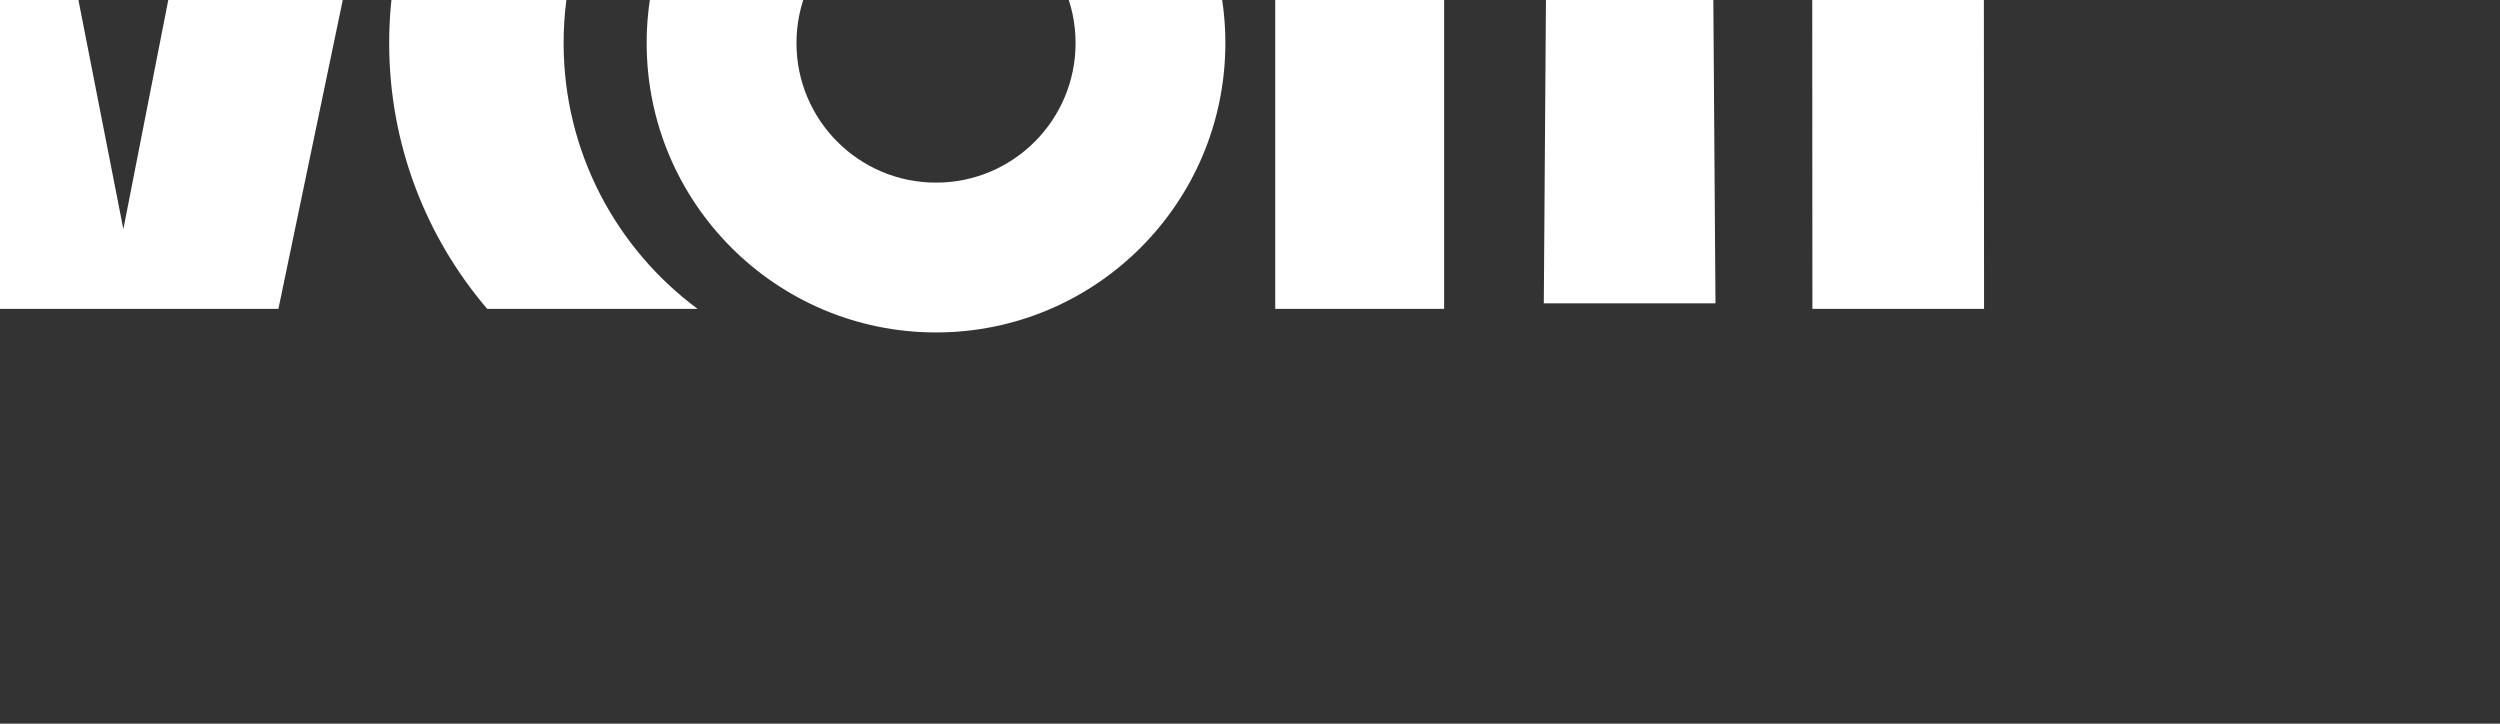
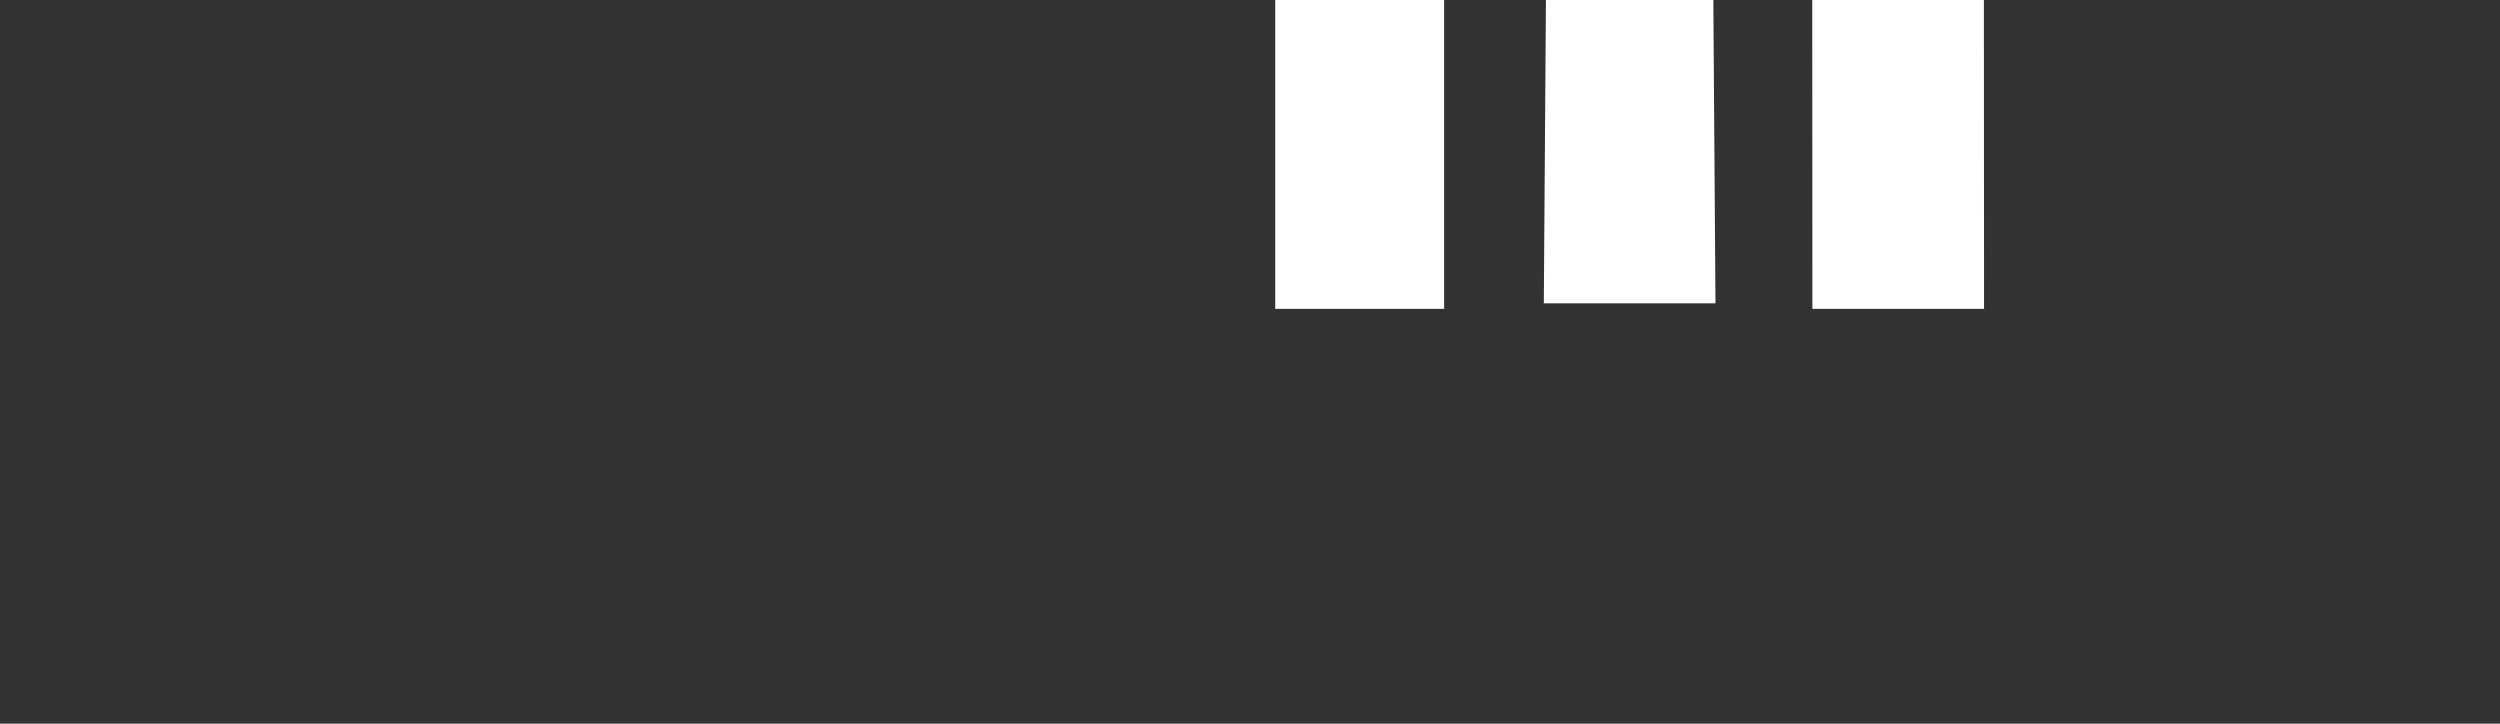
<svg xmlns="http://www.w3.org/2000/svg" width="100%" height="100%" viewBox="0 0 76 22" xml:space="preserve" style="fill-rule:evenodd;clip-rule:evenodd;stroke-linejoin:round;stroke-miterlimit:2;">
  <rect x="0" y="0" width="76" height="22" fill="#333333" stroke="none" />
  <g transform="matrix(1,0,0,1,-392.364,-12392)">
    <g transform="matrix(0.206,0,0,0.206,-6778.79,6882.19)">
      <g transform="matrix(3.051,0,0,3.051,34738.1,26706.8)">
        <g>
          <g transform="matrix(1,0,0,1,34.286,20.367)">
-             <path d="M0,-18.08L-4.286,3.777L-8.571,-18.08L-25.714,-18.08L-25.714,-25.714L-34.286,-25.714L-34.286,-2.812C-34.286,2.958 -29.609,7.634 -23.839,7.634L-16.875,7.634L-16.875,-0.133L-25.982,0.001L-25.982,-11.518L-15.642,-11.518L-11.652,7.634L3.214,7.634L8.572,-18.08L0,-18.08Z" style="fill:white;fill-rule:nonzero;" />
-           </g>
+             </g>
          <g transform="matrix(1,0,0,1,57.776,2.288)">
-             <path d="M0,25.714C-3.931,22.798 -6.481,18.127 -6.481,12.857C-6.481,7.587 -3.931,2.916 0,0L-10.176,0C-13.131,3.461 -14.918,7.949 -14.918,12.857C-14.918,17.765 -13.131,22.253 -10.176,25.714L0,25.714Z" style="fill:white;fill-rule:nonzero;" />
-           </g>
+             </g>
          <g transform="matrix(1,0,0,1,119.991,17.558)">
            <path d="M0,-4.826C-0.001,-10.594 -4.677,-15.27 -10.446,-15.27L-34.276,-15.27L-34.276,10.444L-26.107,10.444L-26.107,-8.842L-21.151,-8.842L-21.285,10.176L-12.982,10.176L-13.116,-8.842L-8.303,-8.842L-8.294,10.444L0.009,10.444L0,-4.826Z" style="fill:white;fill-rule:nonzero;" />
          </g>
          <g transform="matrix(1,0,0,1,69.308,8.395)">
-             <path d="M0,13.5C-3.728,13.5 -6.75,10.478 -6.75,6.75C-6.75,3.022 -3.728,-0 0,-0C3.728,-0 6.75,3.022 6.75,6.75C6.75,10.478 3.728,13.5 0,13.5M0,-7.246C-7.729,-7.246 -13.996,-0.979 -13.996,6.75C-13.996,14.479 -7.729,20.746 0,20.746C7.729,20.746 13.995,14.479 13.995,6.75C13.995,-0.979 7.729,-7.246 0,-7.246" style="fill:white;fill-rule:nonzero;" />
-           </g>
+             </g>
        </g>
      </g>
    </g>
  </g>
</svg>